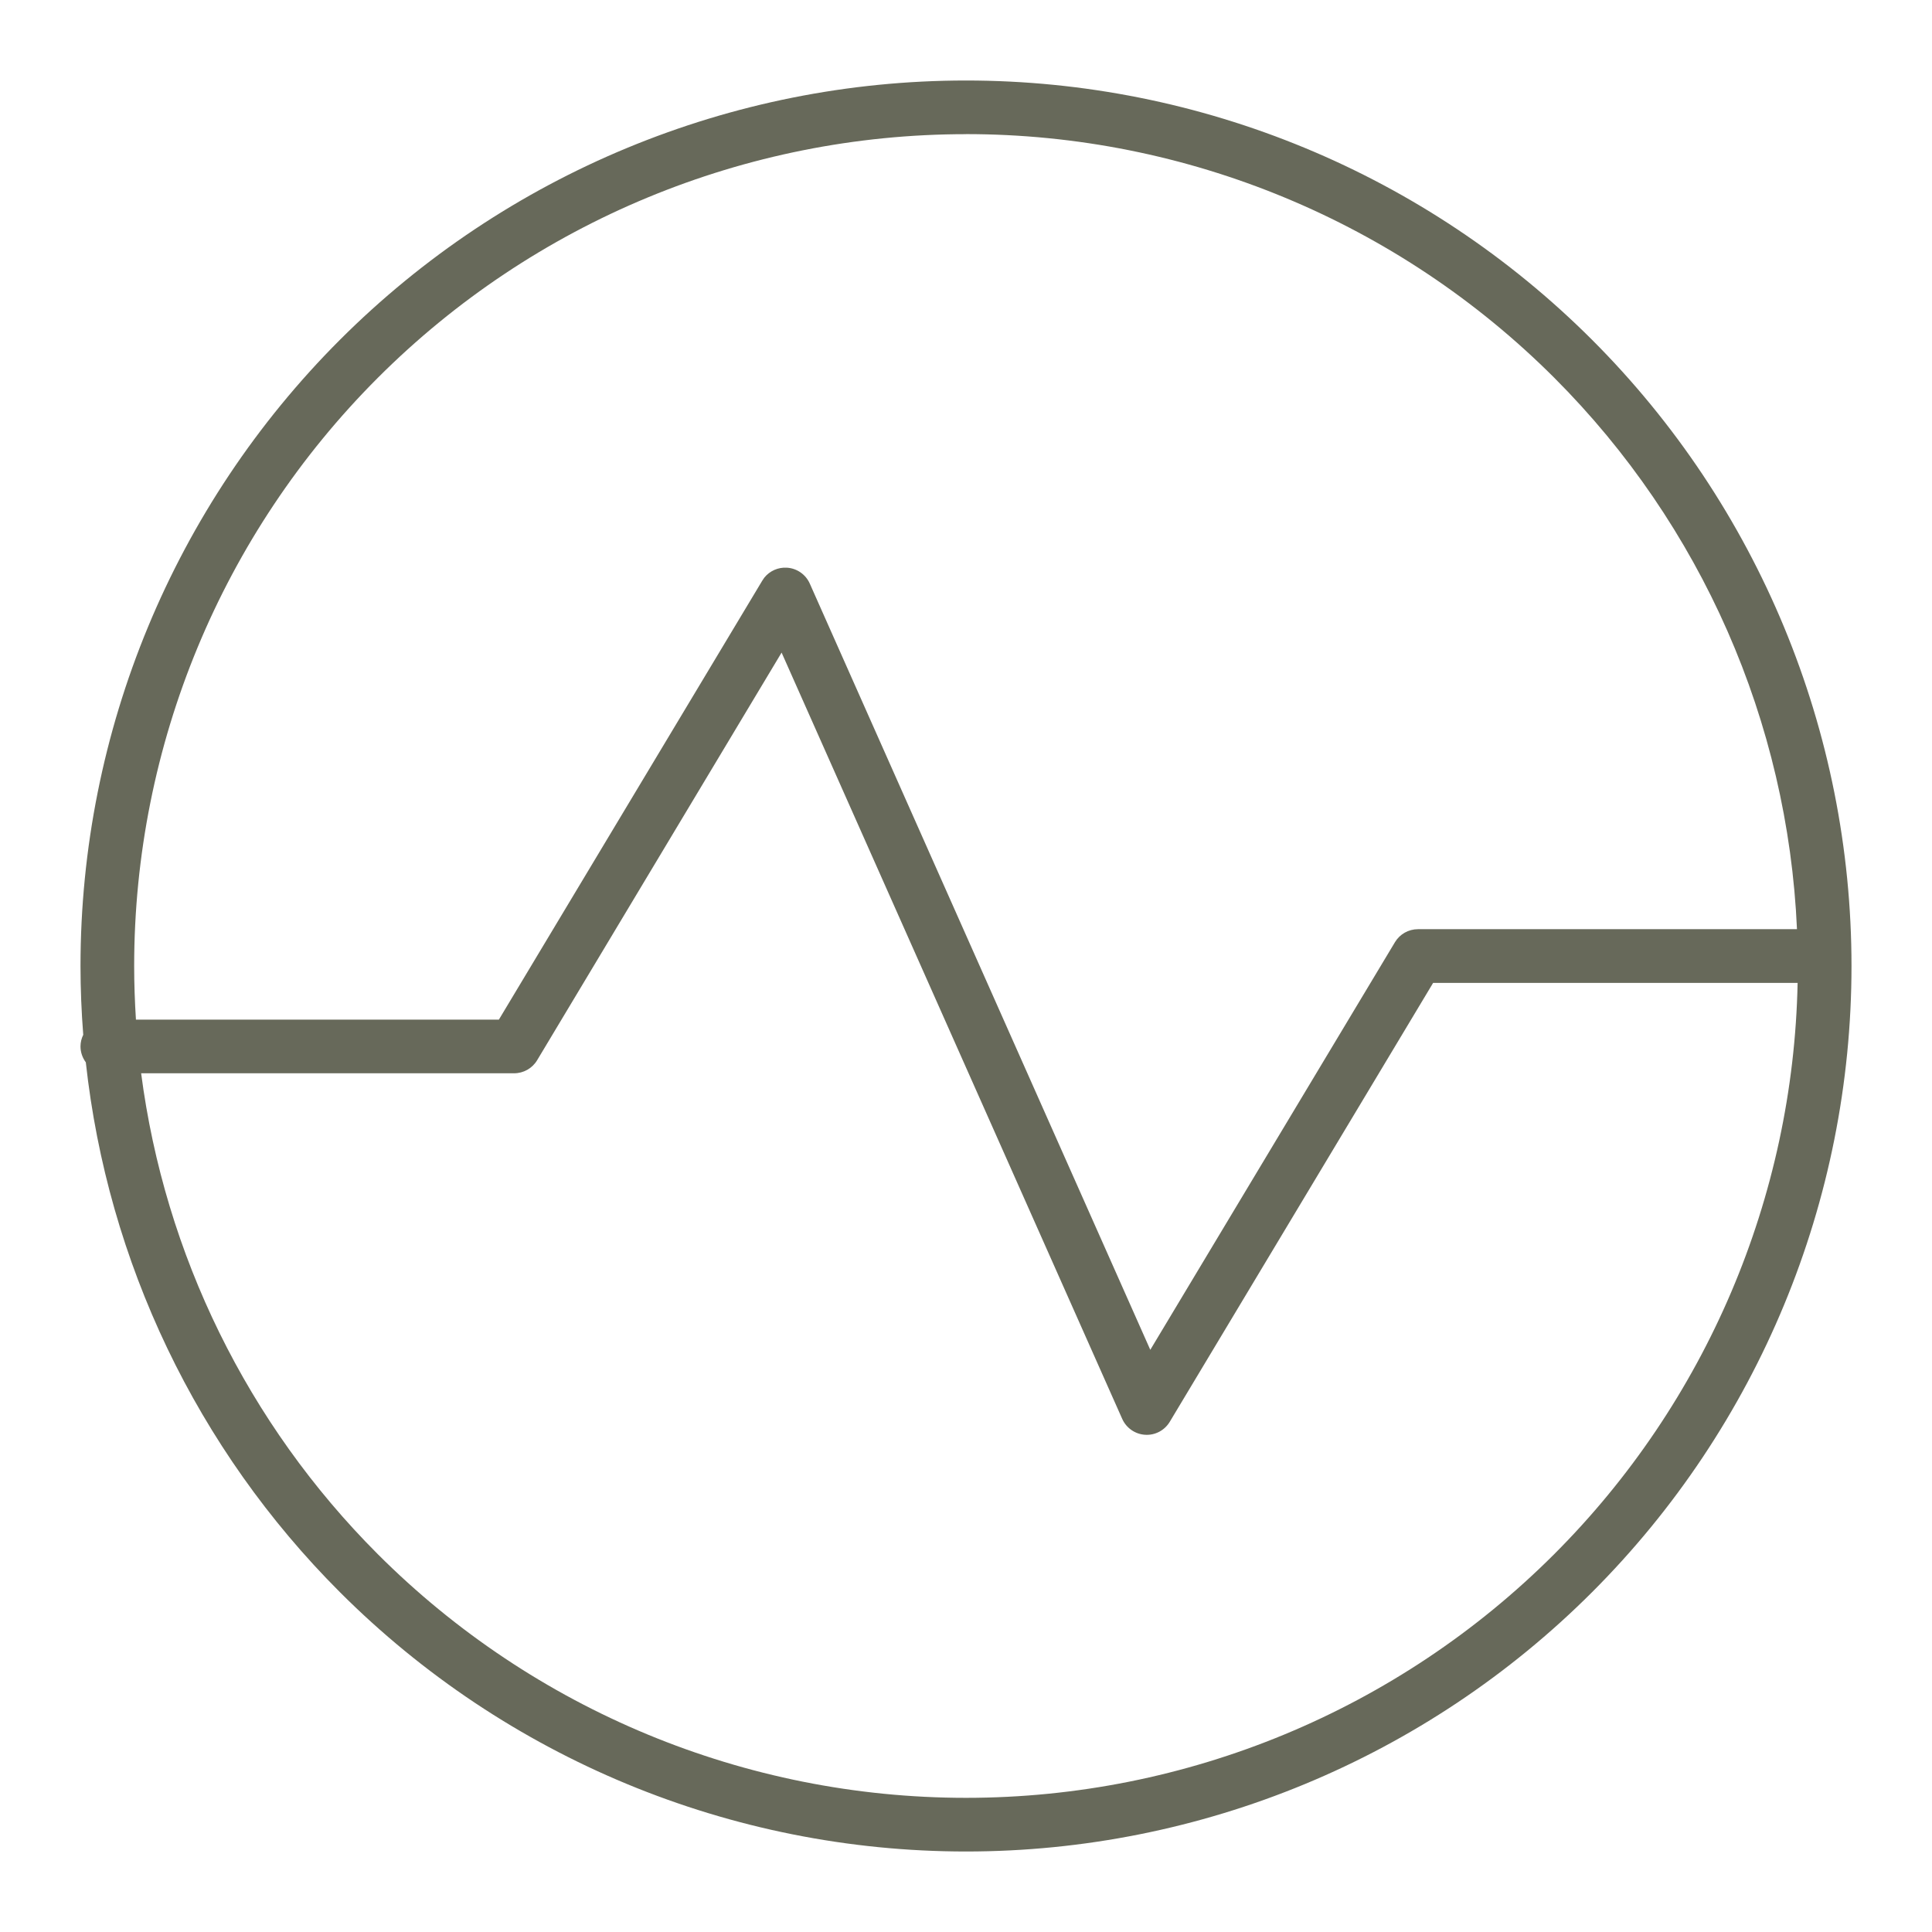
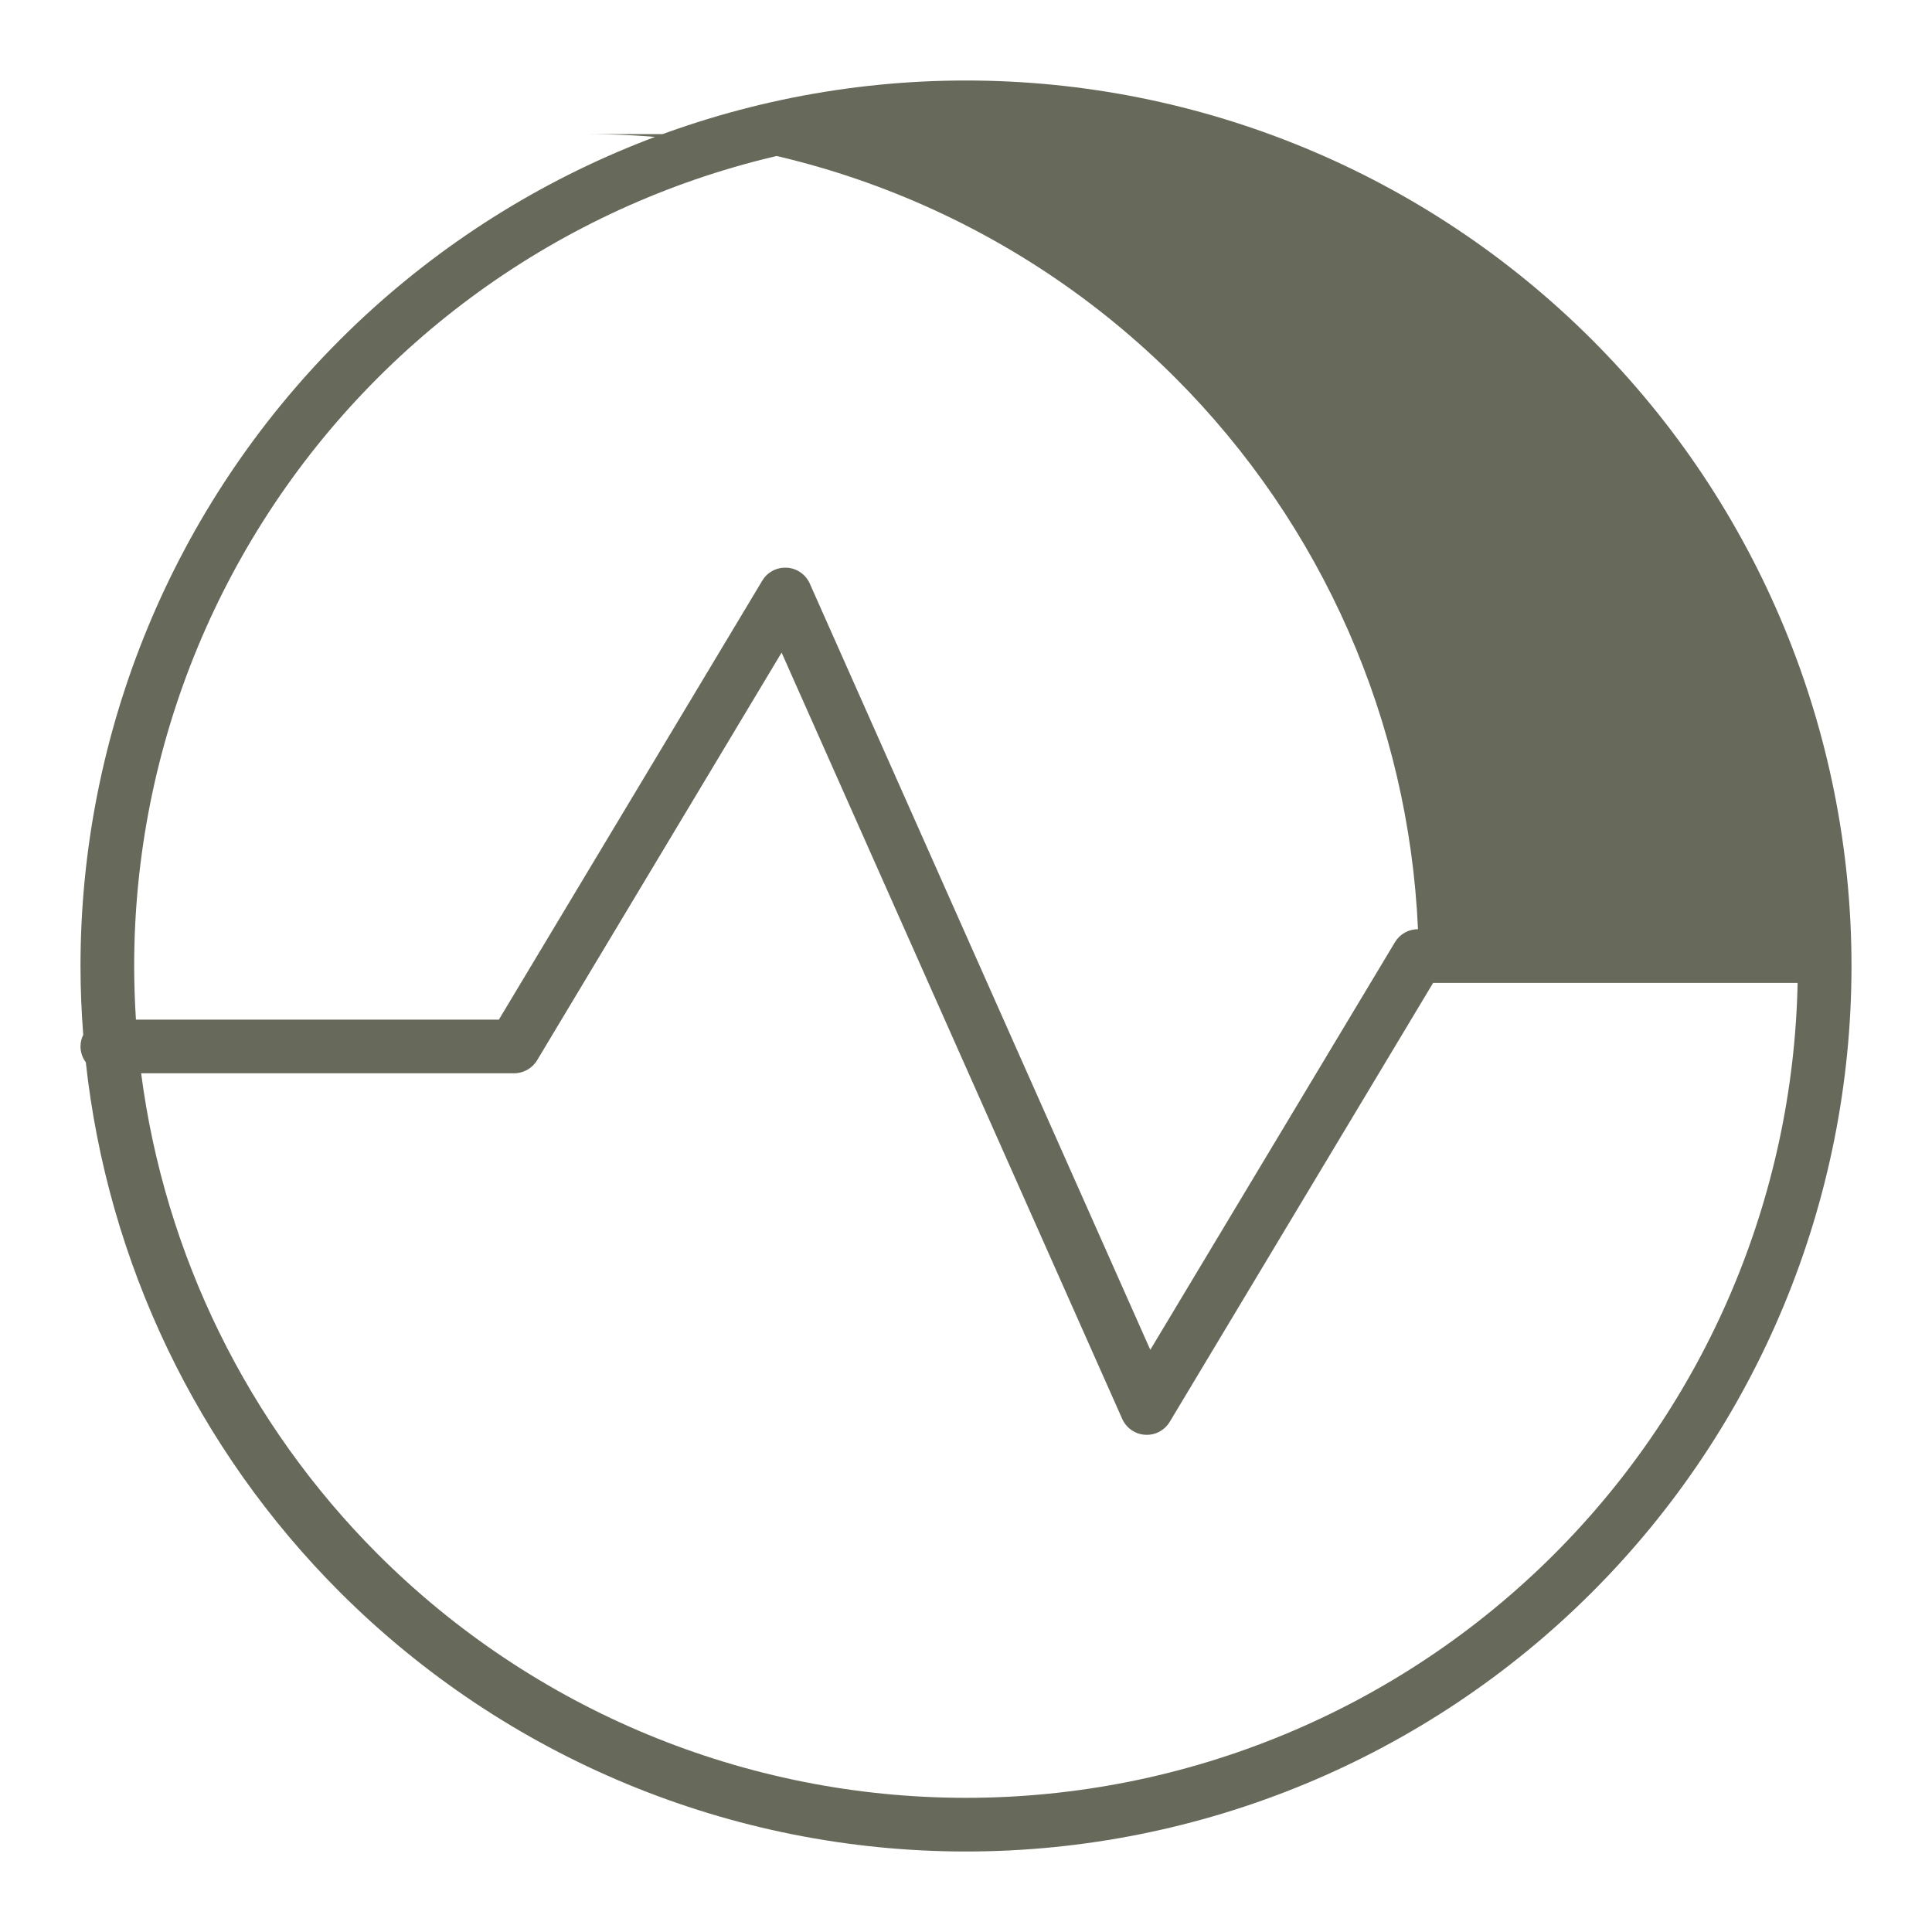
<svg xmlns="http://www.w3.org/2000/svg" fill="none" height="36" viewBox="0 0 36 36" width="36">
-   <path d="m18 1.5c4.376 0 8.573 1.739 11.667 4.833 3.094 3.094 4.833 7.291 4.833 11.667s-1.739 8.573-4.833 11.667c-3.094 3.094-7.291 4.833-11.667 4.833s-8.573-1.739-11.667-4.833c-2.668-2.668-4.328-6.156-4.734-9.872-.061-.083-.099-.185-.099-.296 0-.078.019-.151.051-.217-.033-.425-.051-.853-.051-1.282 0-4.376 1.739-8.573 4.833-11.667s7.291-4.833 11.667-4.833zm-7.992 18.257c-.09.15-.253.242-.429.242h-6.949c.439 3.373 1.979 6.529 4.41 8.961 2.907 2.907 6.849 4.54 10.96 4.54s8.053-1.633 10.96-4.54c2.832-2.832 4.455-6.648 4.536-10.645h-6.792l-4.907 8.178c-.096.16-.273.254-.459.242-.186-.011-.351-.126-.427-.296l-6.347-14.279zm7.992-17.257c-4.111 0-8.053 1.633-10.96 4.54s-4.54 6.849-4.54 10.96c0 .334.012.667.033.999h6.763l4.907-8.178.039-.058c.101-.125.257-.195.42-.185.186.011.351.125.427.296l6.345 14.278 4.559-7.596c.09-.15.253-.242.429-.242h7.062c-.171-3.862-1.778-7.53-4.523-10.275-2.907-2.907-6.849-4.54-10.96-4.54z" fill="#67695a" />
+   <path d="m18 1.5c4.376 0 8.573 1.739 11.667 4.833 3.094 3.094 4.833 7.291 4.833 11.667s-1.739 8.573-4.833 11.667c-3.094 3.094-7.291 4.833-11.667 4.833s-8.573-1.739-11.667-4.833c-2.668-2.668-4.328-6.156-4.734-9.872-.061-.083-.099-.185-.099-.296 0-.078.019-.151.051-.217-.033-.425-.051-.853-.051-1.282 0-4.376 1.739-8.573 4.833-11.667s7.291-4.833 11.667-4.833zm-7.992 18.257c-.09.15-.253.242-.429.242h-6.949c.439 3.373 1.979 6.529 4.41 8.961 2.907 2.907 6.849 4.54 10.96 4.54s8.053-1.633 10.96-4.54c2.832-2.832 4.455-6.648 4.536-10.645h-6.792l-4.907 8.178c-.096.16-.273.254-.459.242-.186-.011-.351-.126-.427-.296l-6.347-14.279zm7.992-17.257c-4.111 0-8.053 1.633-10.96 4.54s-4.54 6.849-4.54 10.96c0 .334.012.667.033.999h6.763l4.907-8.178.039-.058c.101-.125.257-.195.42-.185.186.011.351.125.427.296l6.345 14.278 4.559-7.596c.09-.15.253-.242.429-.242c-.171-3.862-1.778-7.53-4.523-10.275-2.907-2.907-6.849-4.54-10.96-4.54z" fill="#67695a" />
</svg>